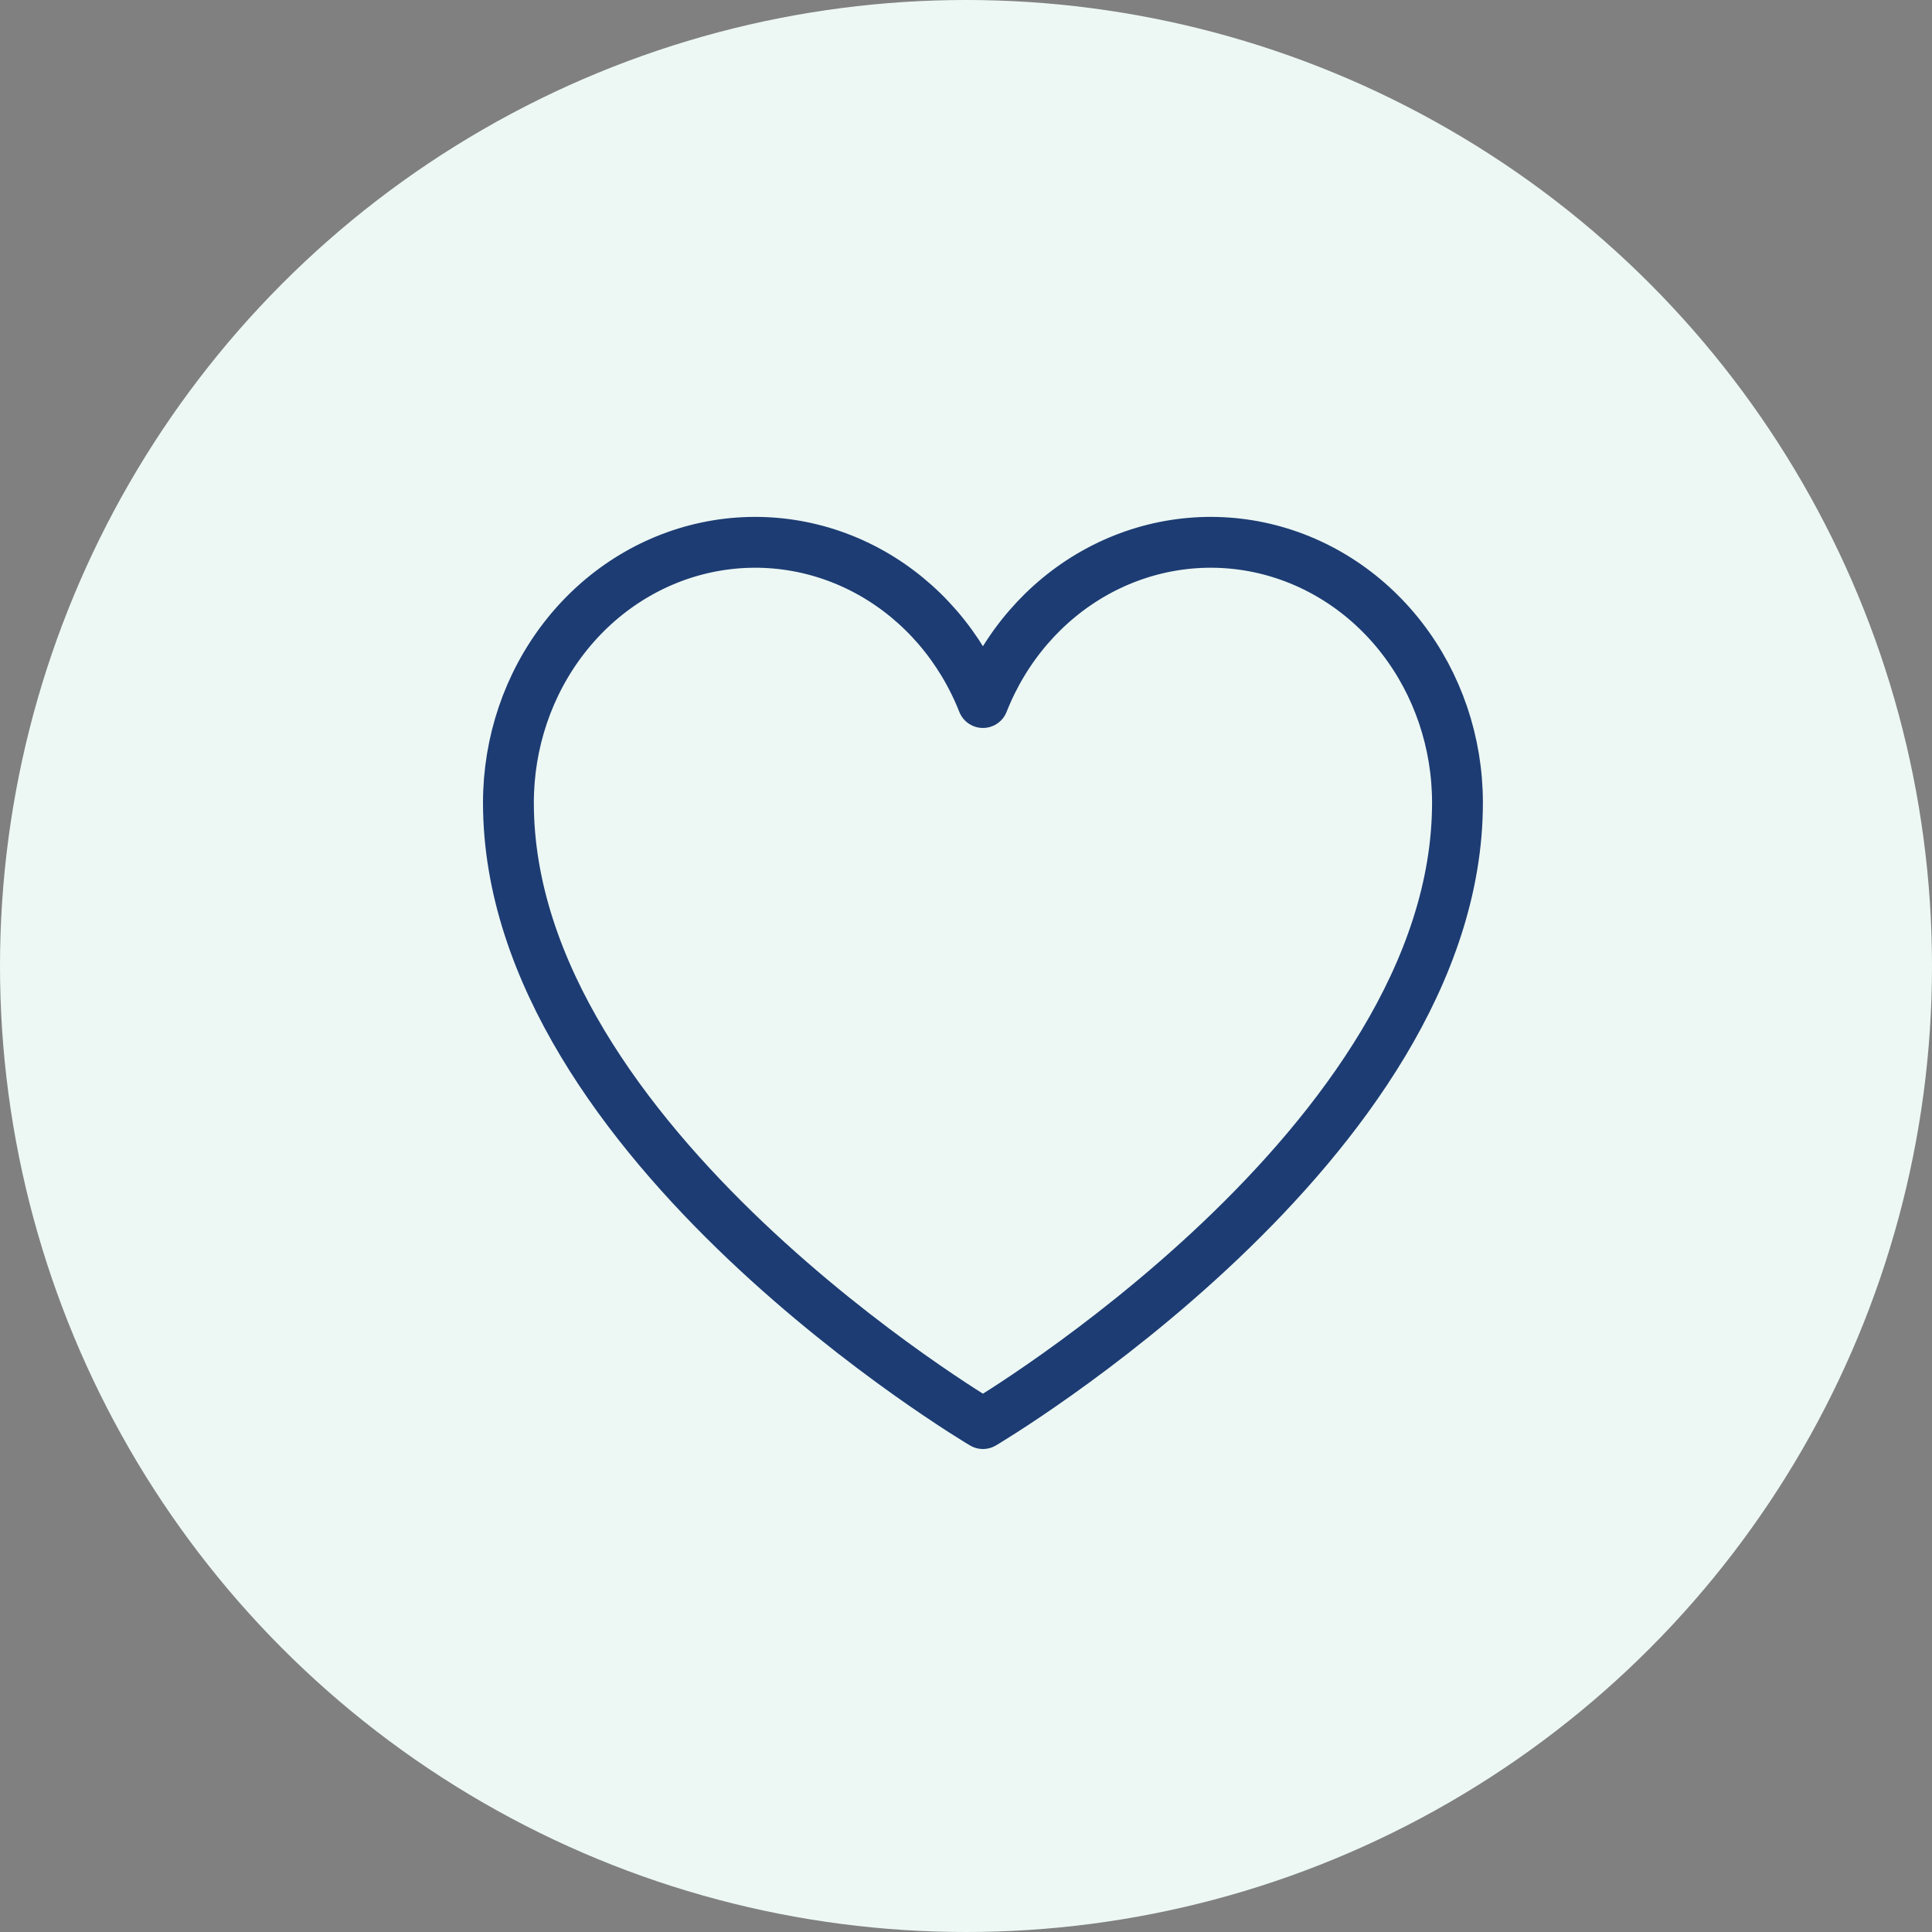
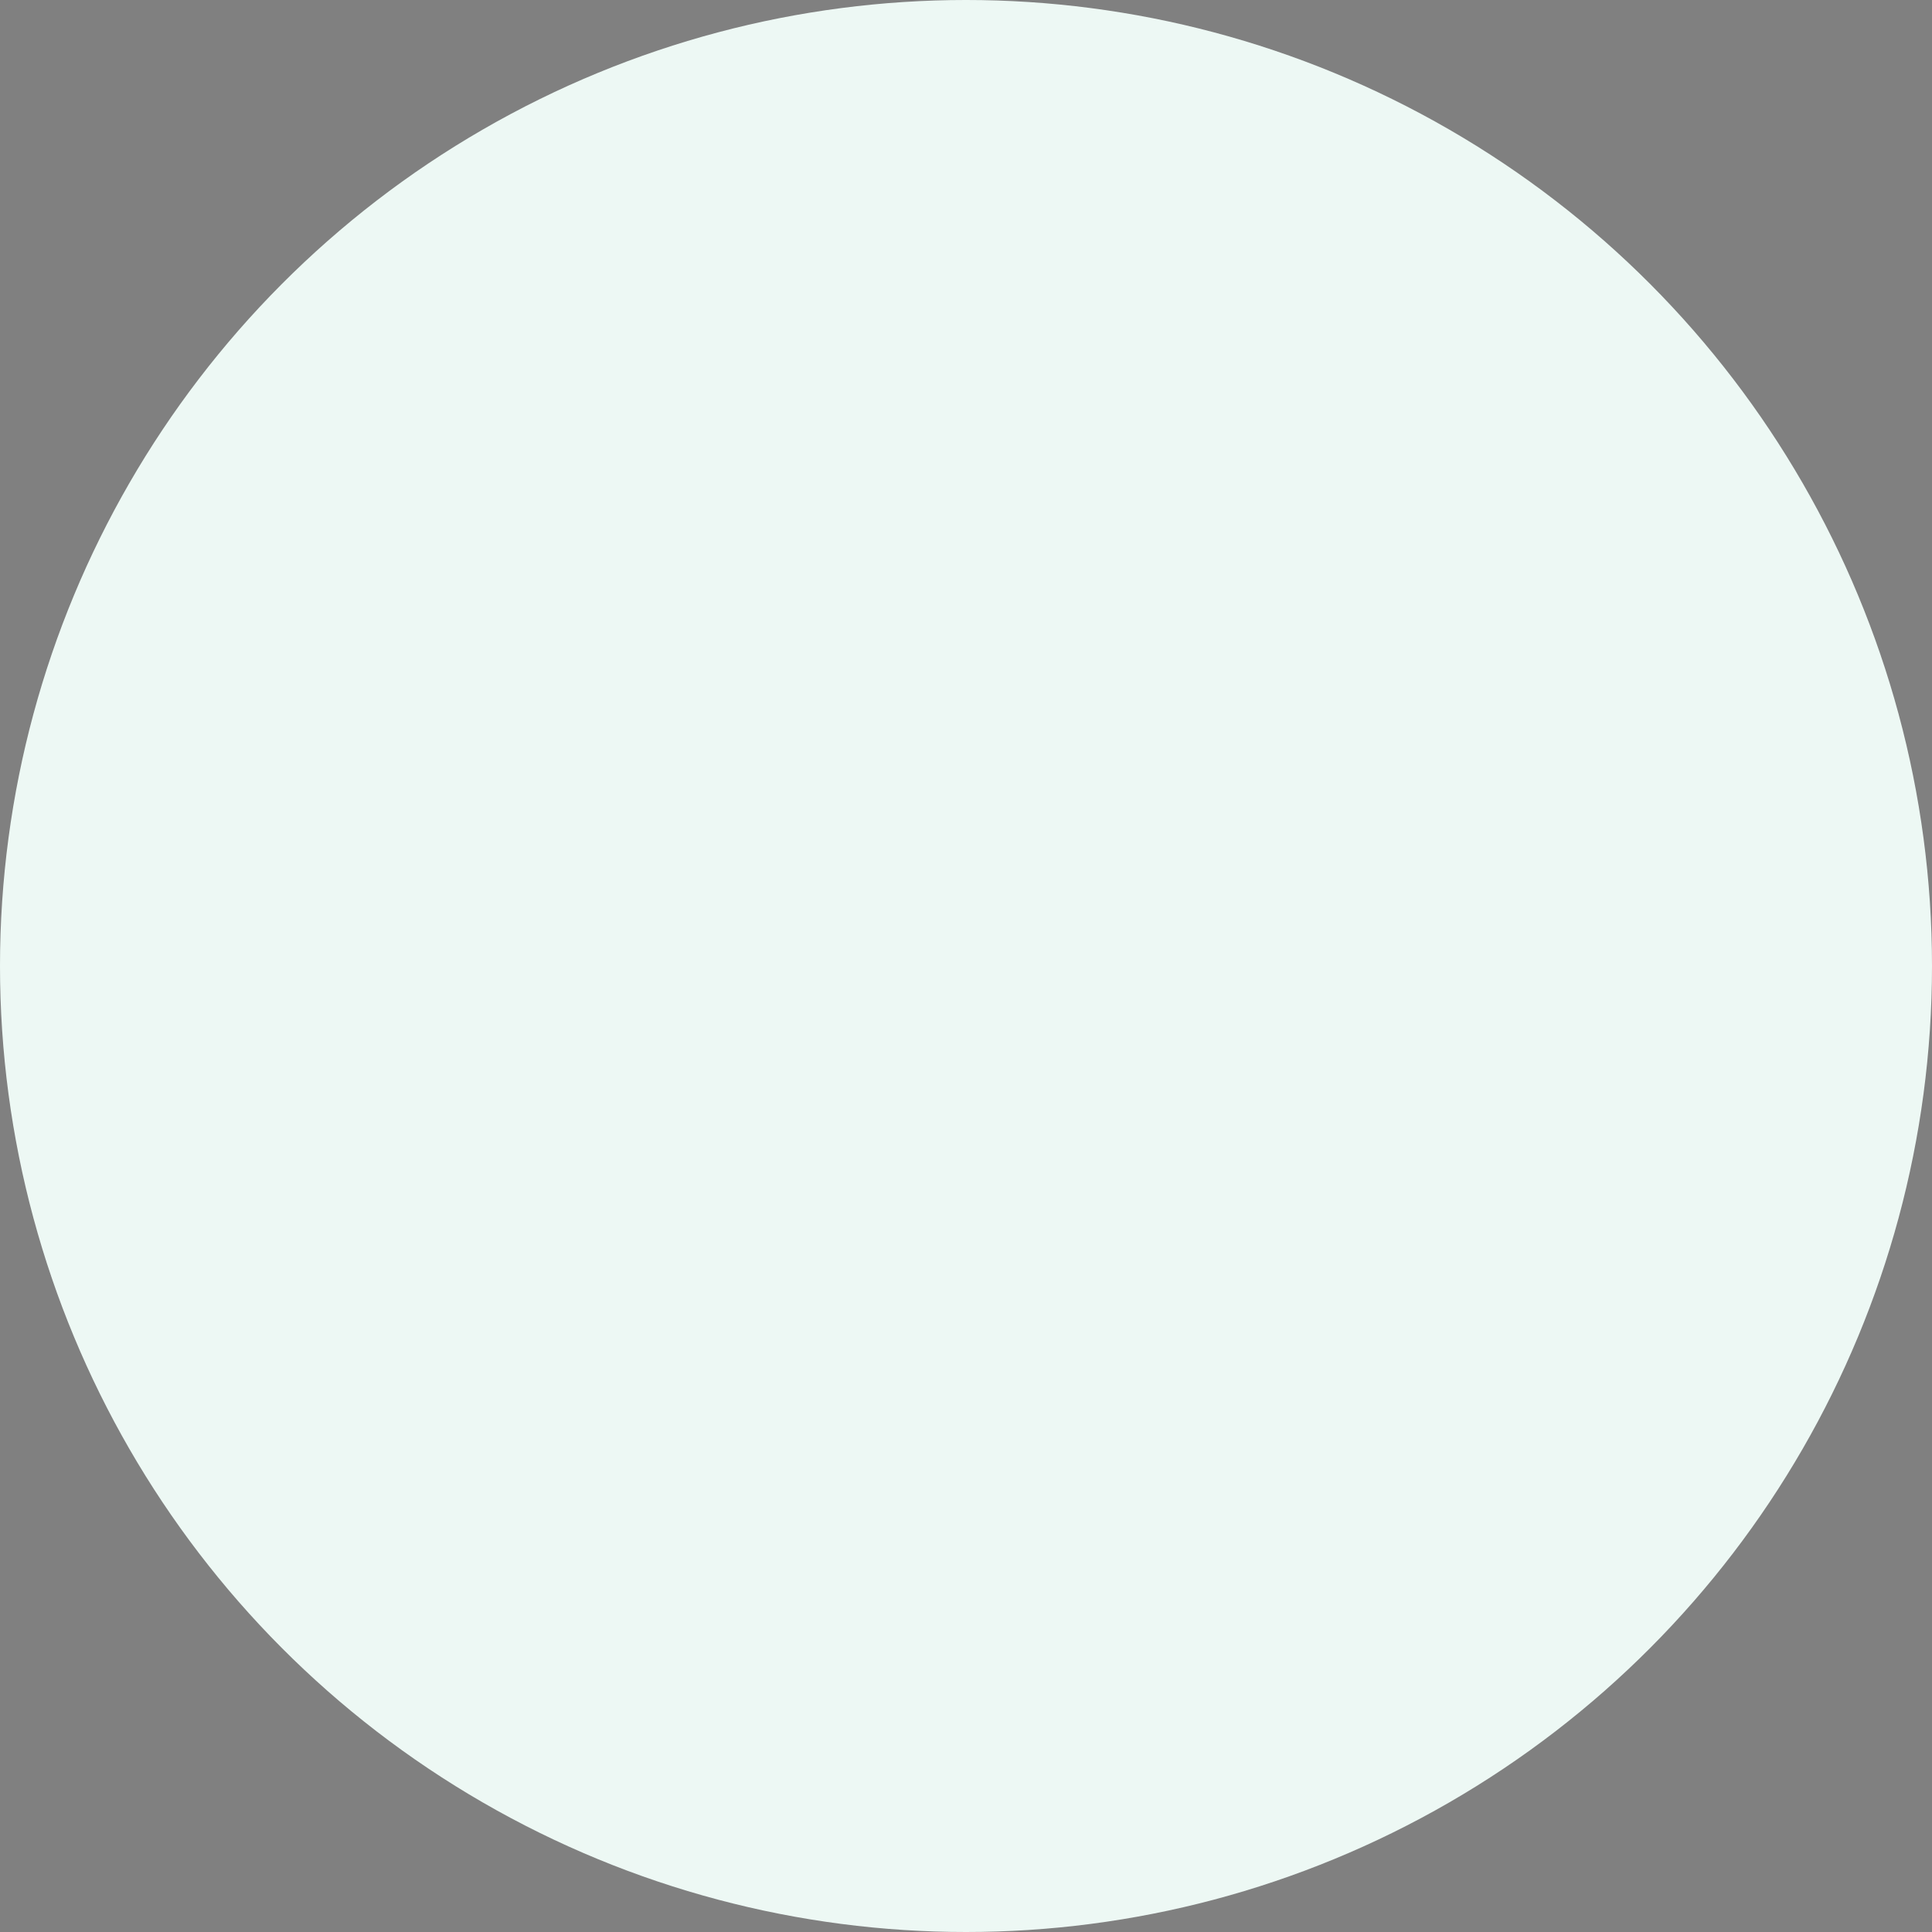
<svg xmlns="http://www.w3.org/2000/svg" width="57" height="57" viewBox="0 0 57 57" fill="none">
  <rect x="0" y="0" width="57" height="57" fill="#808080" stroke="none" />
  <circle cx="28.5" cy="28.5" r="28.5" fill="#EDF8F4" />
-   <path d="M29 42C29 42 15 33.727 15 23.682C15 21.906 15.583 20.185 16.65 18.812C17.717 17.438 19.202 16.497 20.852 16.149C22.503 15.801 24.216 16.067 25.702 16.901C27.187 17.736 28.353 19.088 29 20.727C29.647 19.088 30.813 17.736 32.298 16.901C33.784 16.067 35.497 15.801 37.148 16.149C38.798 16.497 40.283 17.438 41.35 18.812C42.417 20.185 43 21.906 43 23.682C43 33.727 29 42 29 42Z" stroke="#1D3C73" stroke-width="1.5" stroke-linecap="round" stroke-linejoin="round" />
</svg>